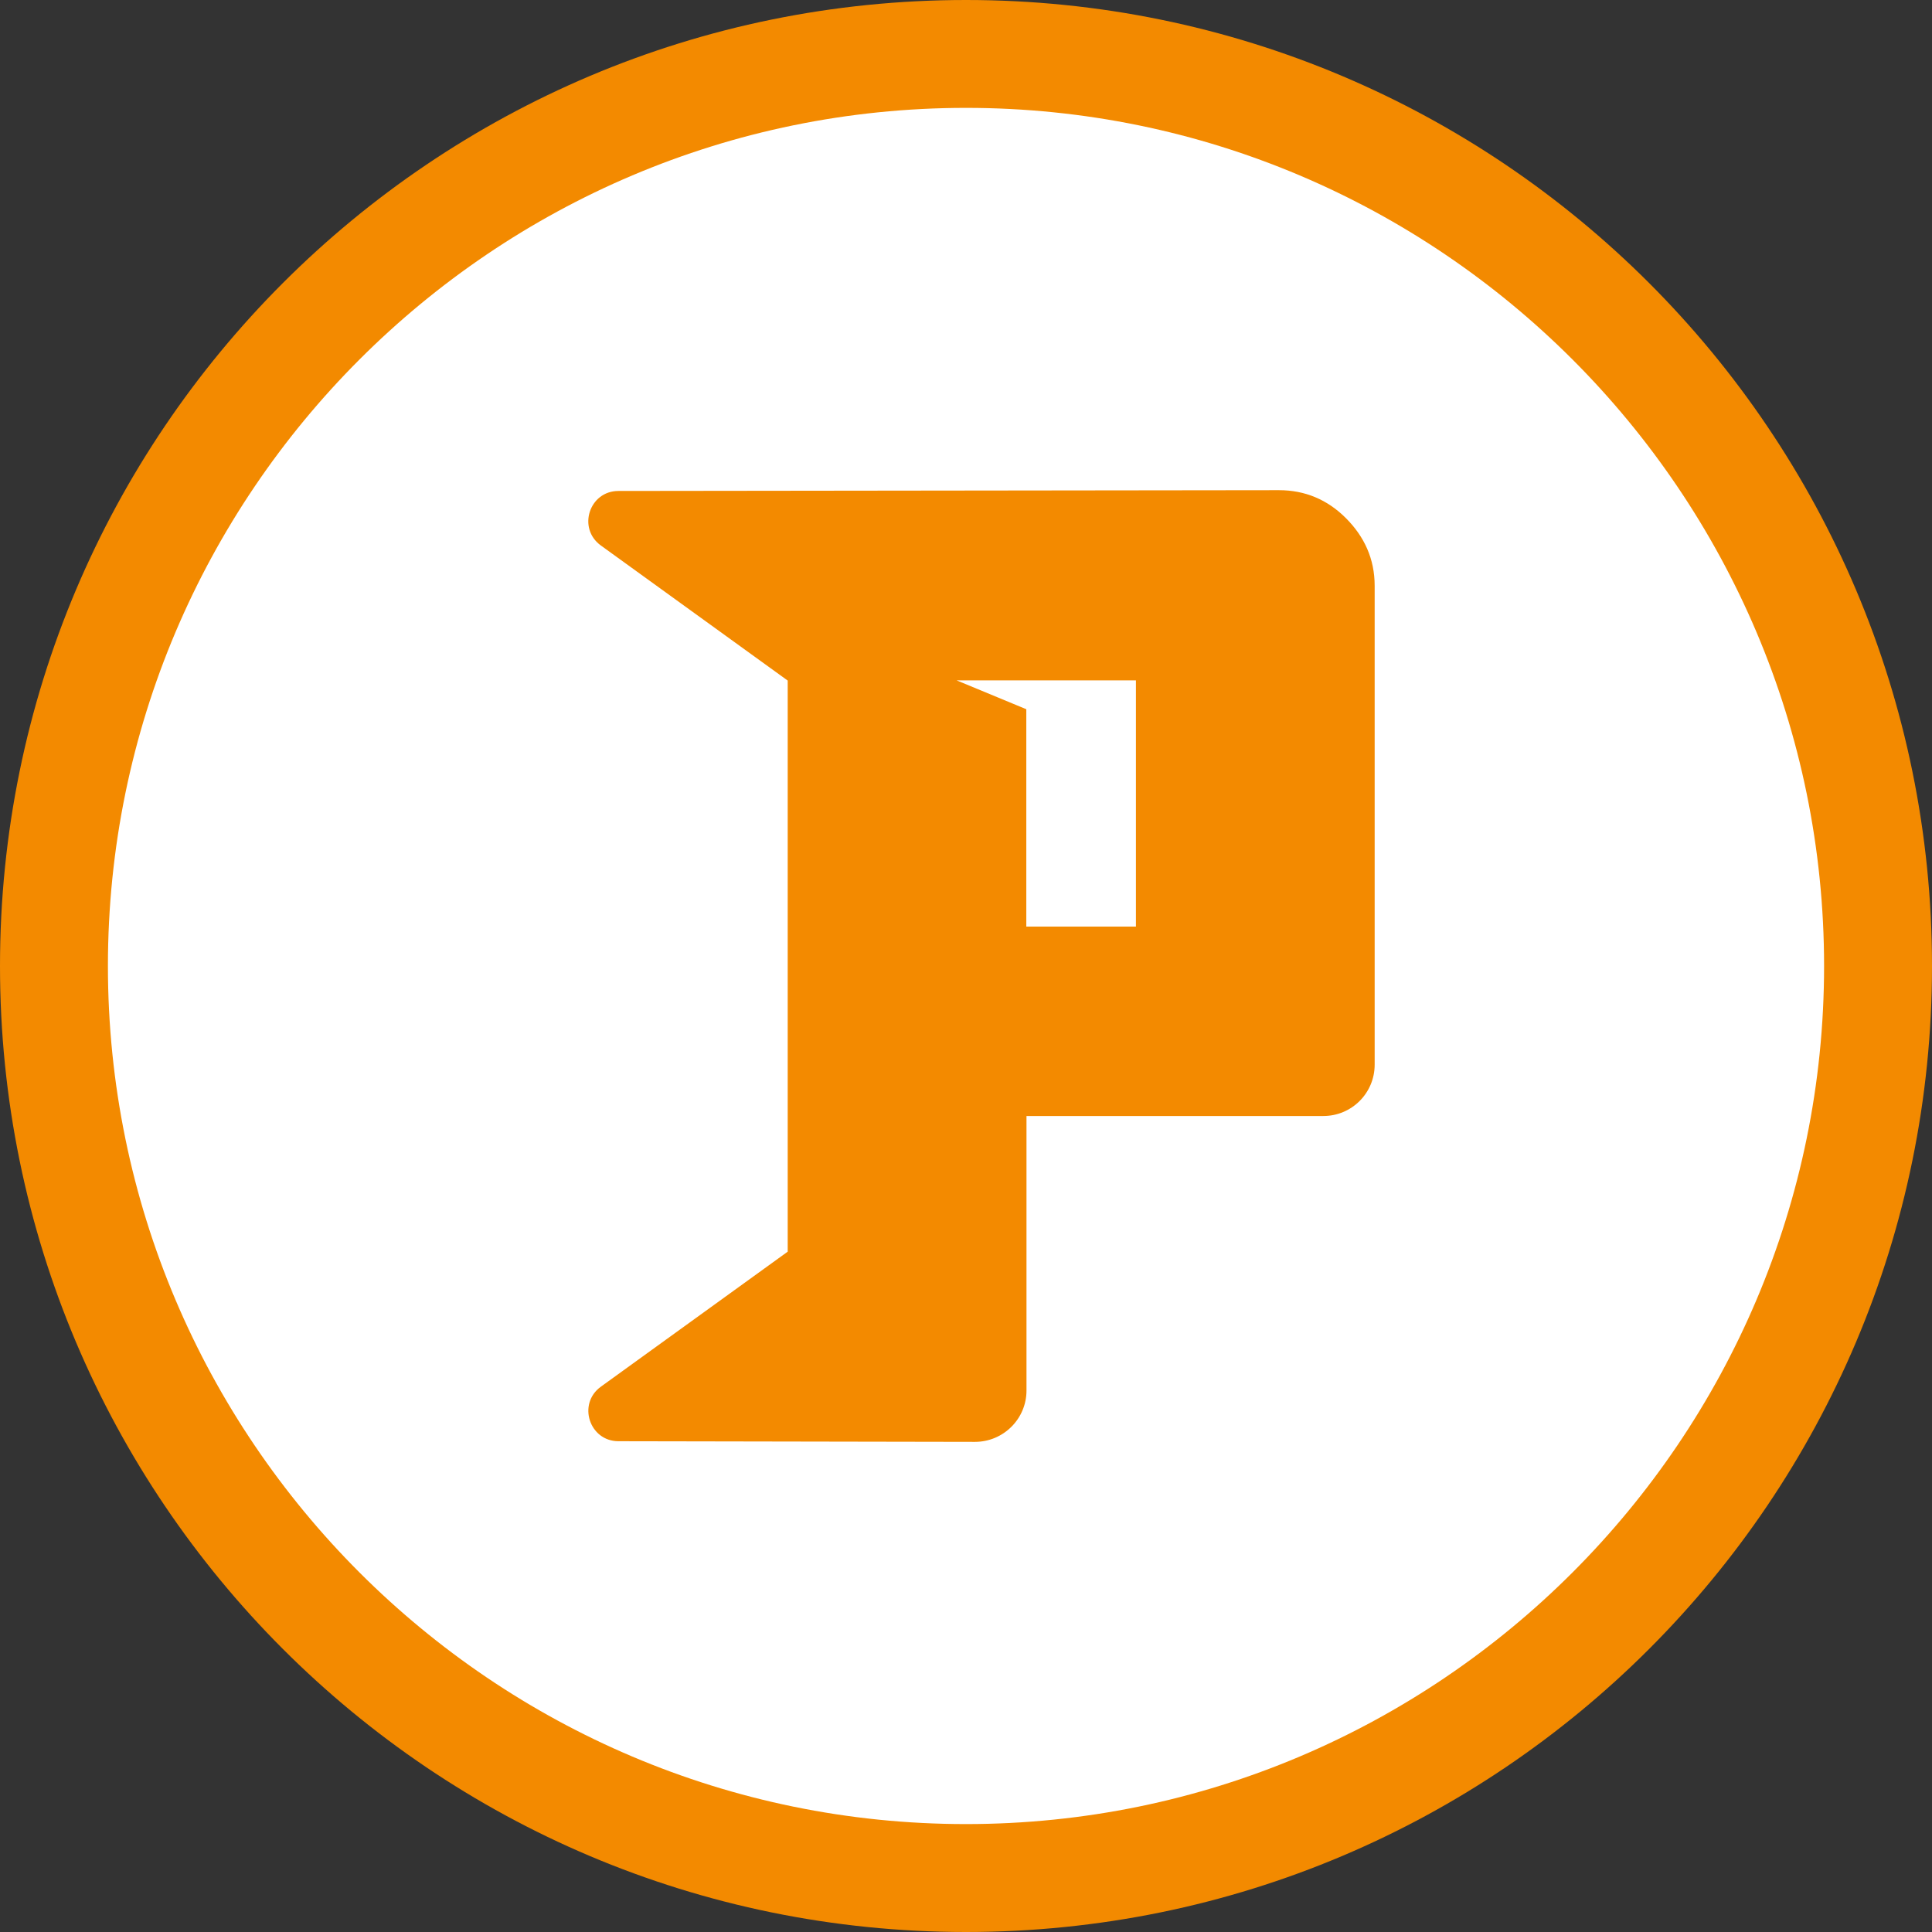
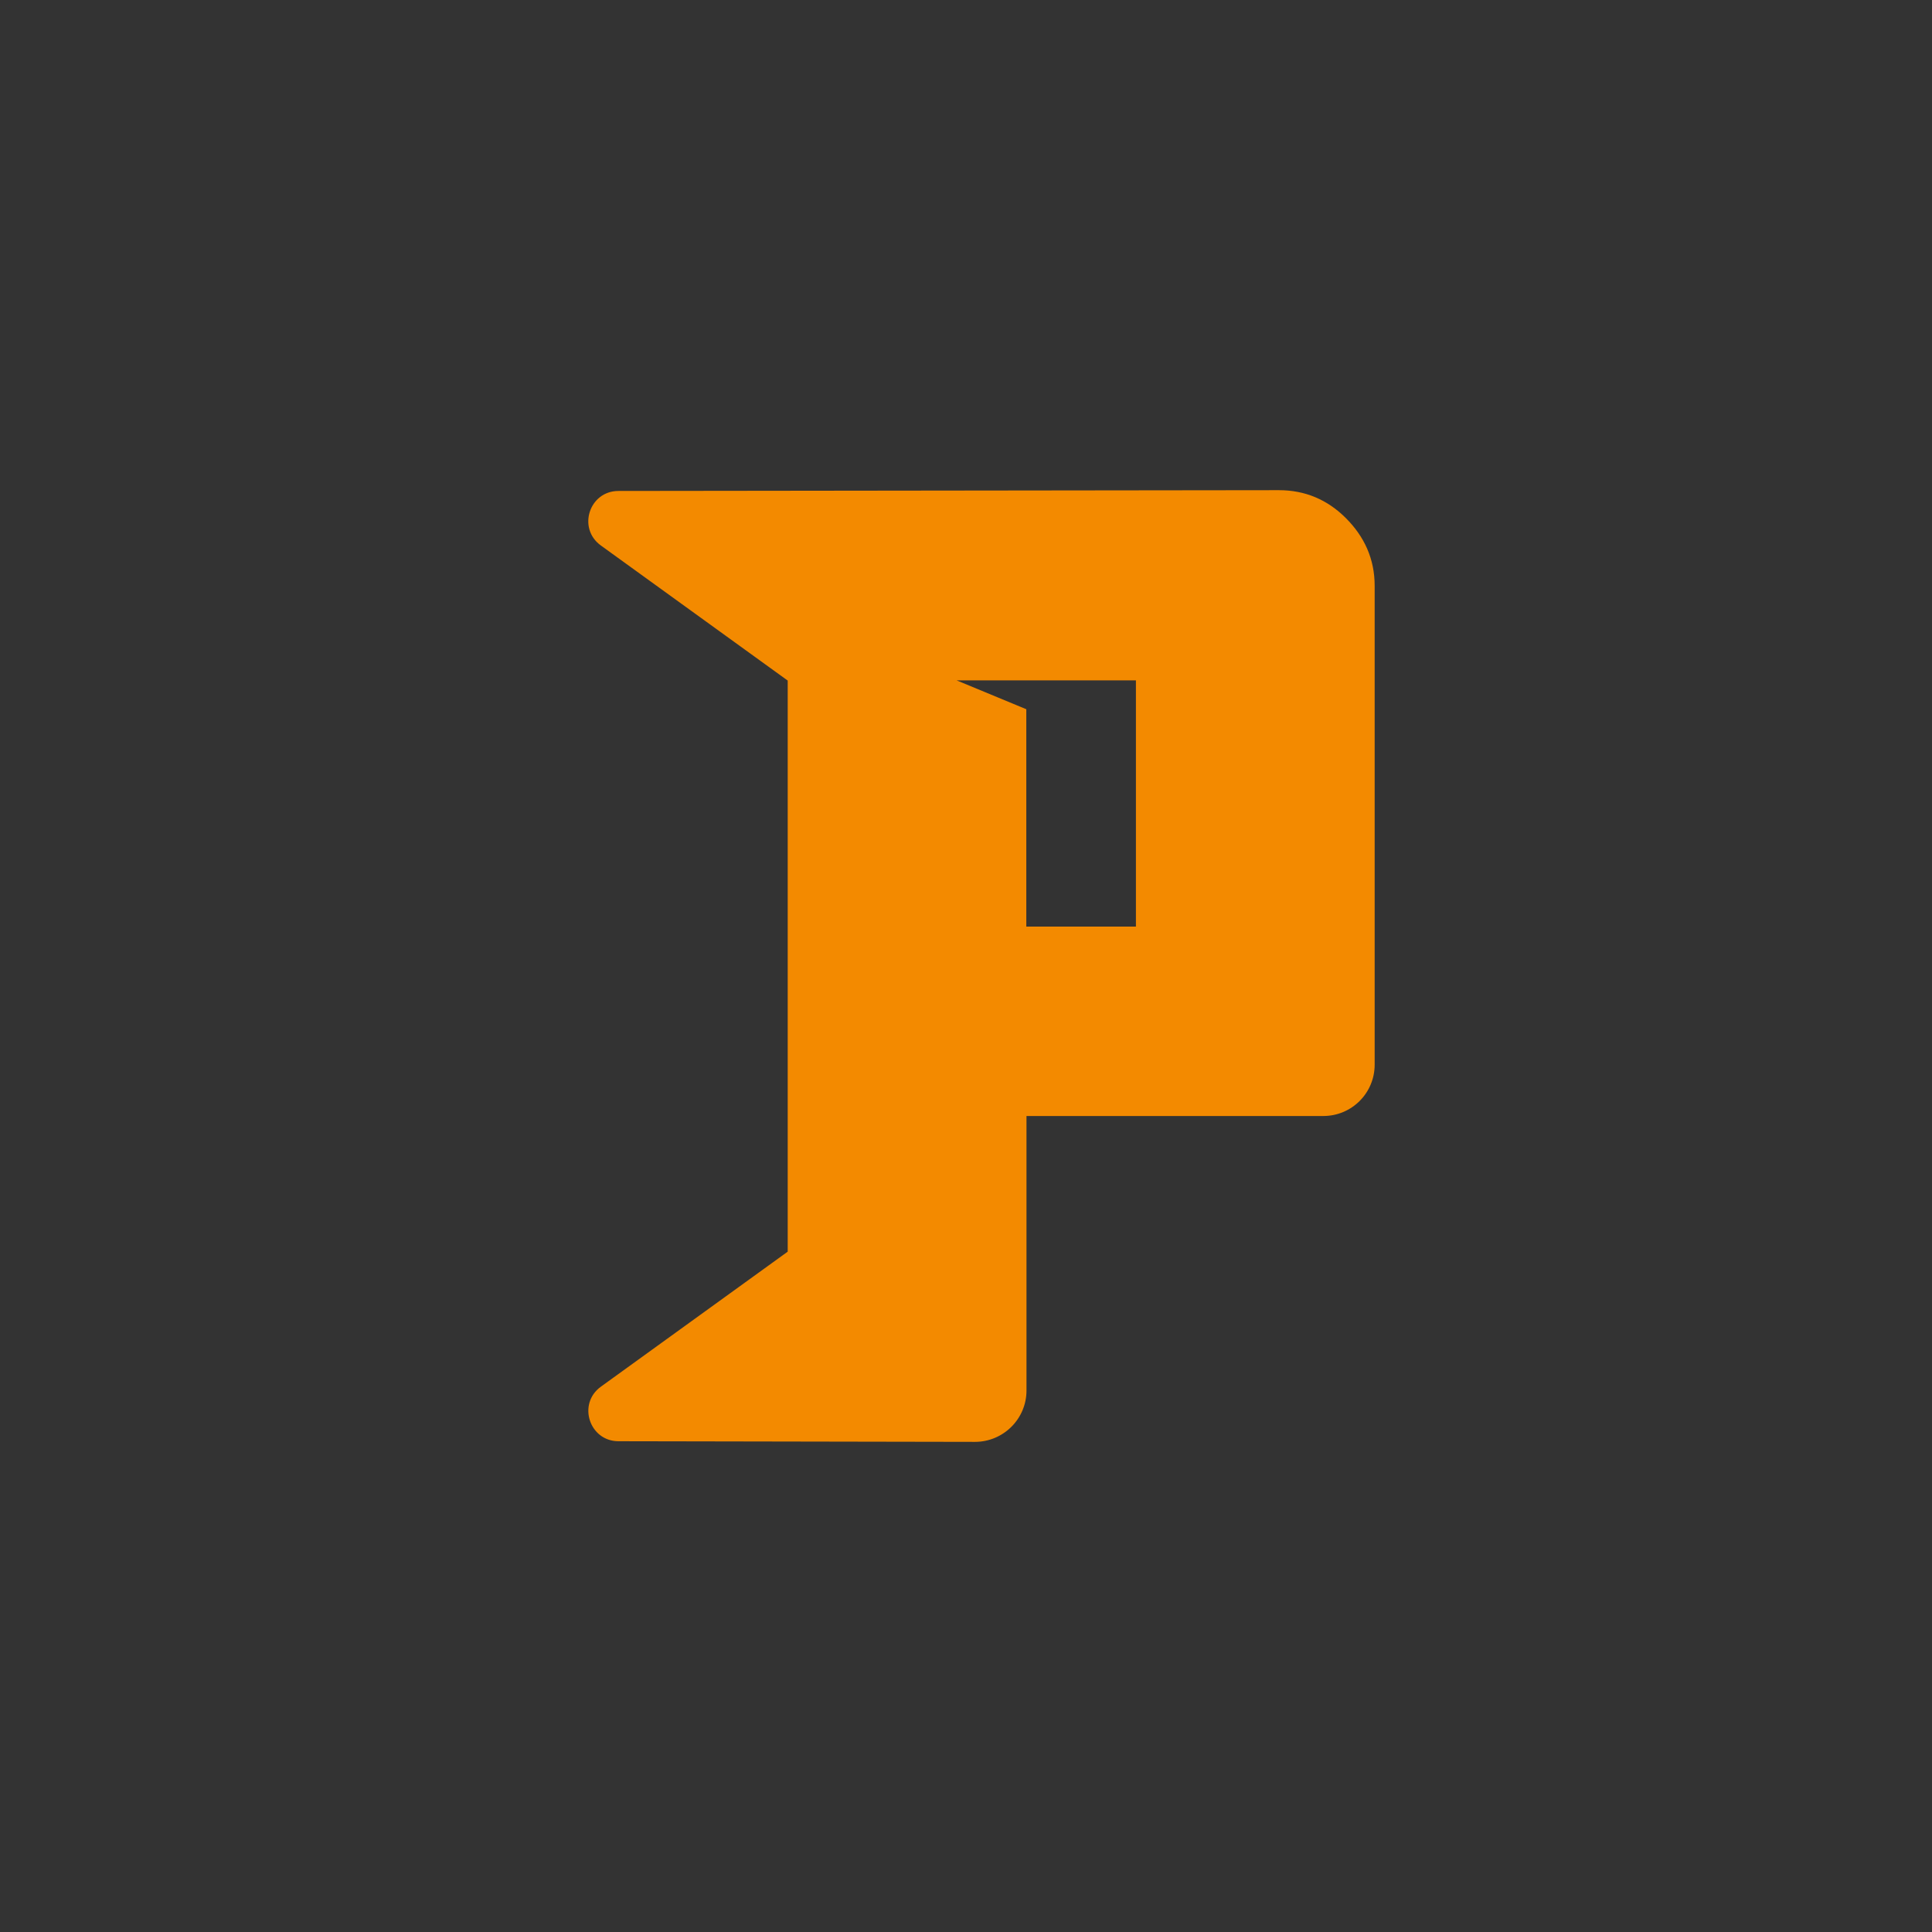
<svg xmlns="http://www.w3.org/2000/svg" width="42" height="42" viewBox="0 0 42 42" fill="none">
  <rect x="0" y="0" width="42" height="42" fill="#333333" stroke="none" />
-   <path d="M21 0C9.403 0 0 9.403 0 21C0 32.597 9.403 42 21 42C32.597 42 42 32.597 42 21C42 9.403 32.597 0 21 0Z" fill="#F38A00" />
-   <path d="M21 2.345C31.287 2.345 39.654 10.713 39.654 21C39.654 31.287 31.287 39.654 21 39.654C10.713 39.654 2.346 31.287 2.346 21C2.346 10.713 10.713 2.345 21 2.345Z" fill="white" />
  <path d="M29.258 11.263C28.856 10.861 28.37 10.656 27.803 10.656L13.445 10.673C12.808 10.673 12.547 11.487 13.063 11.859L17.124 14.795V21.547V27.21L13.063 30.145C12.547 30.517 12.812 31.331 13.445 31.331L21.195 31.345C21.812 31.345 22.315 30.845 22.315 30.229V24.261H28.768C29.385 24.261 29.884 23.762 29.884 23.145V21.547V12.734C29.884 12.151 29.66 11.665 29.258 11.263ZM24.694 14.795V20.143H22.311V15.418L20.797 14.791H24.694V14.795Z" fill="#F38A00" />
</svg>